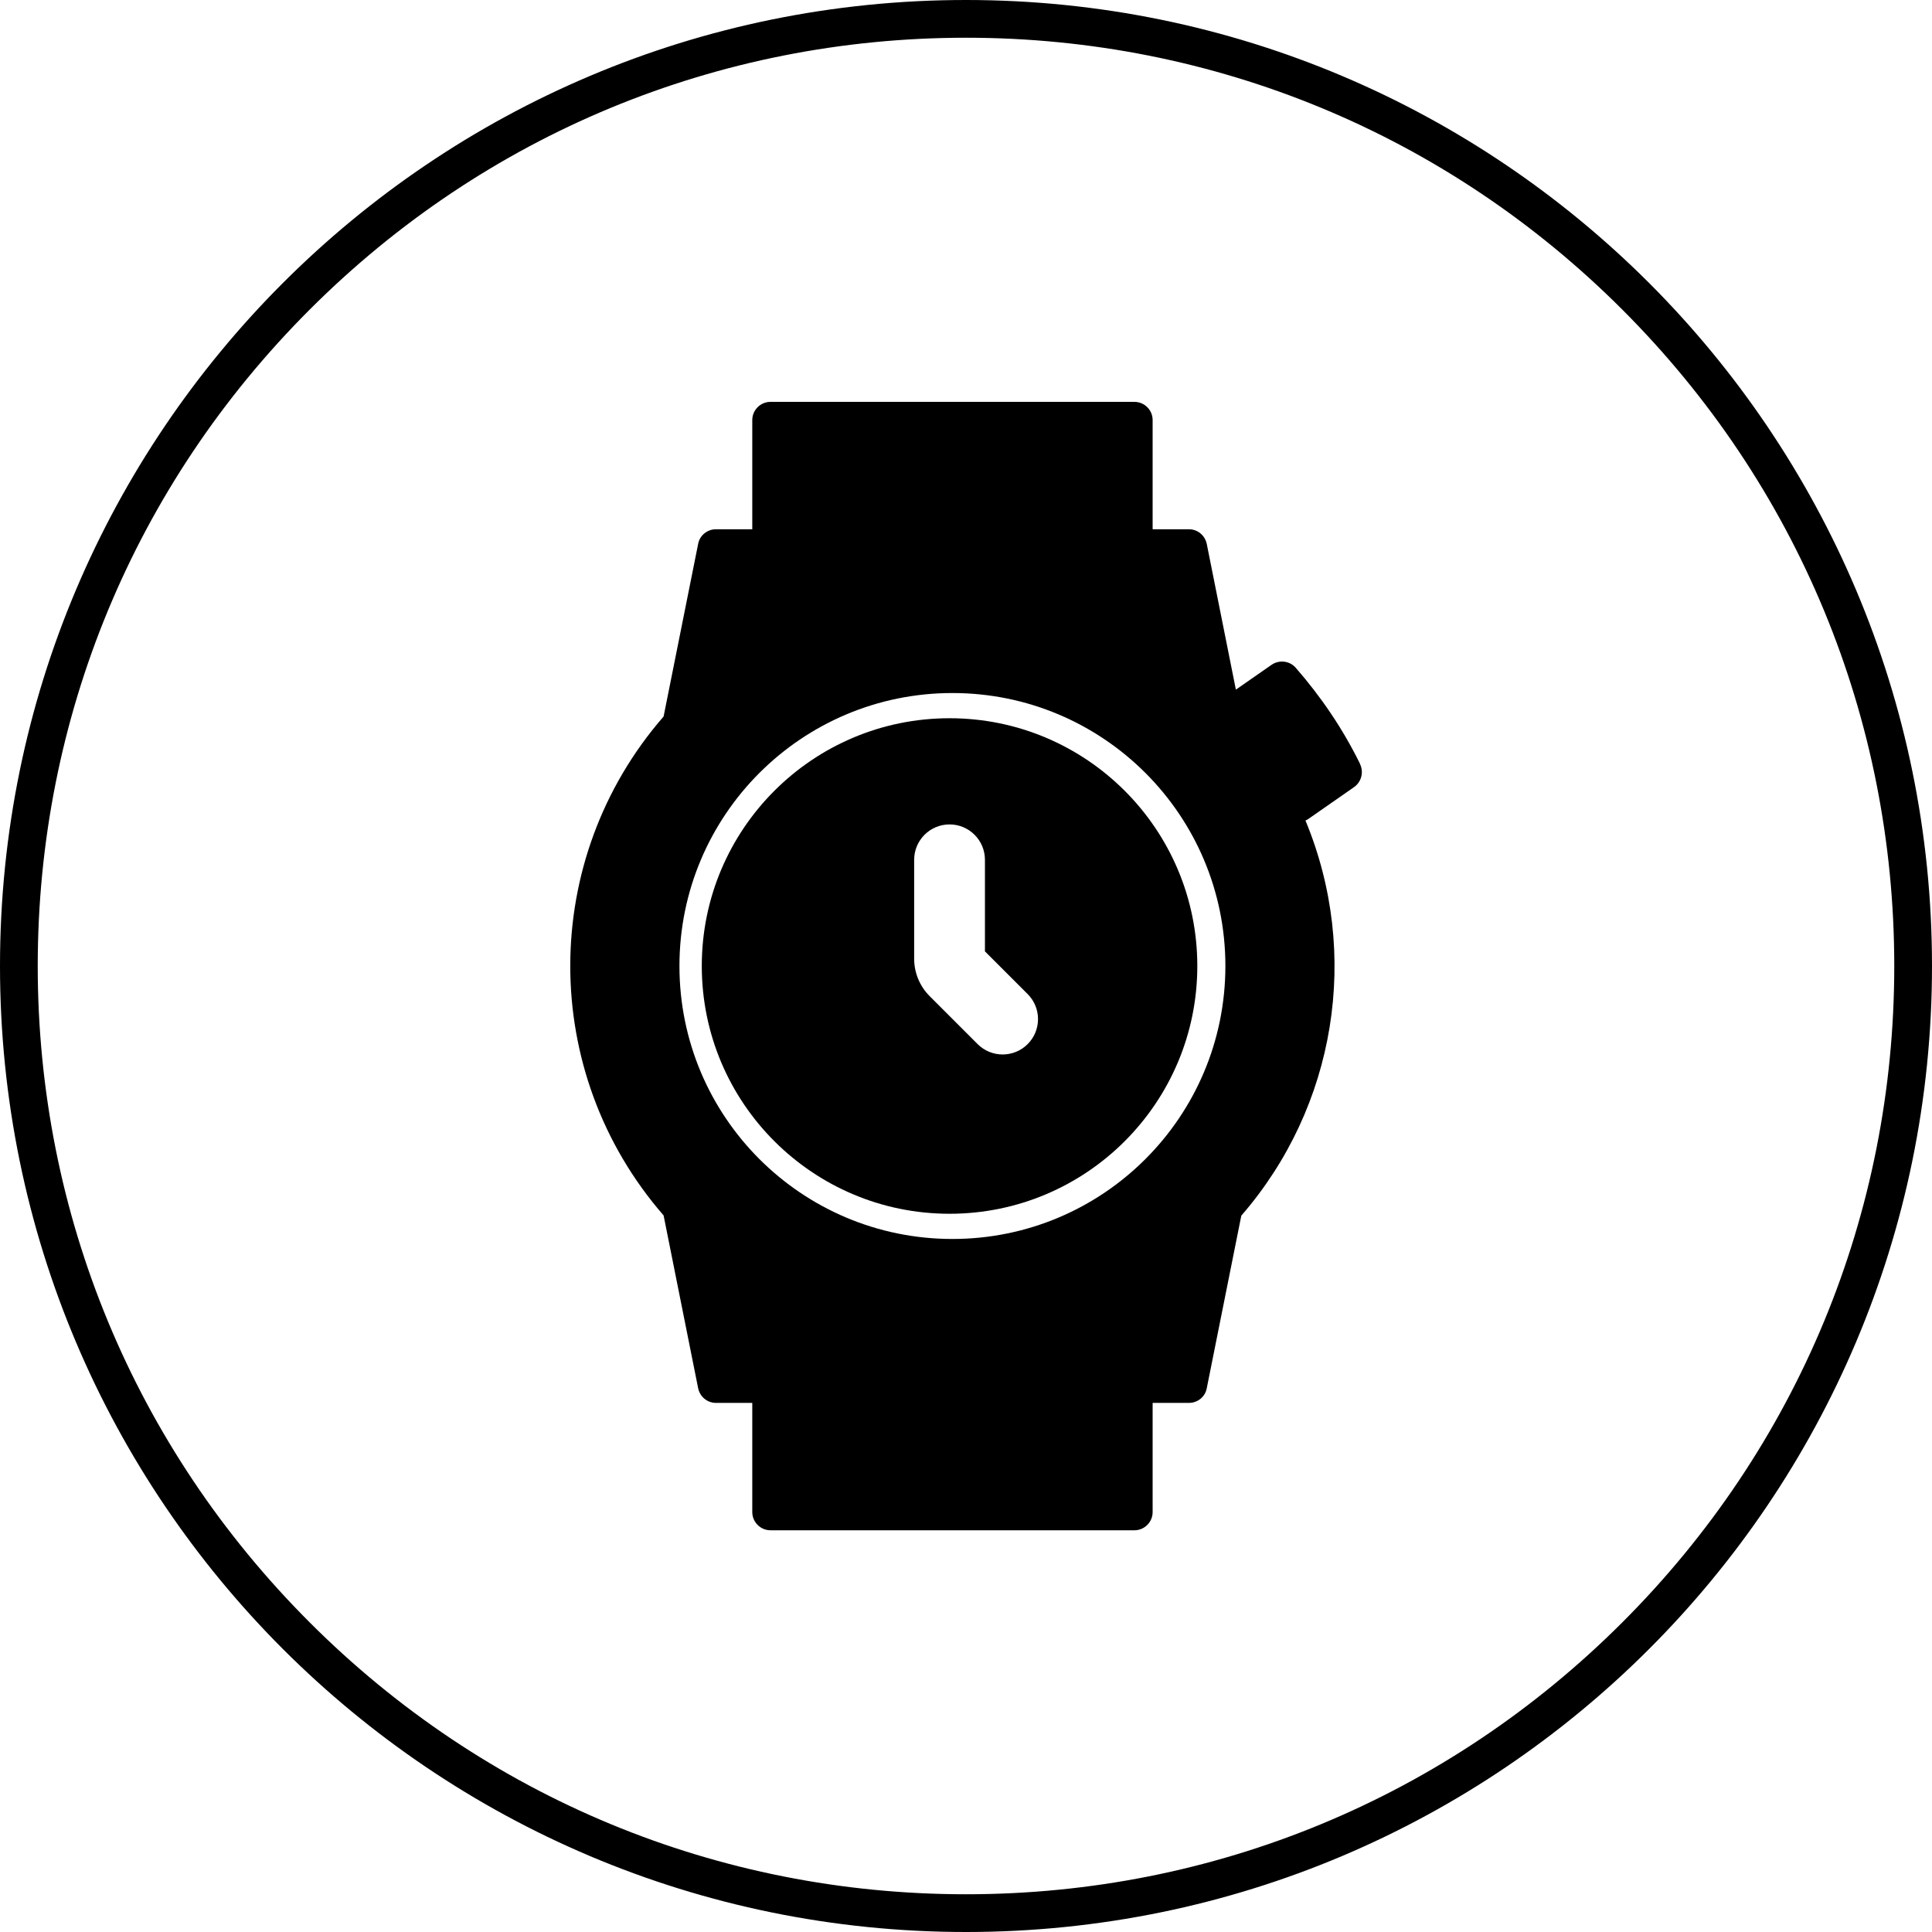
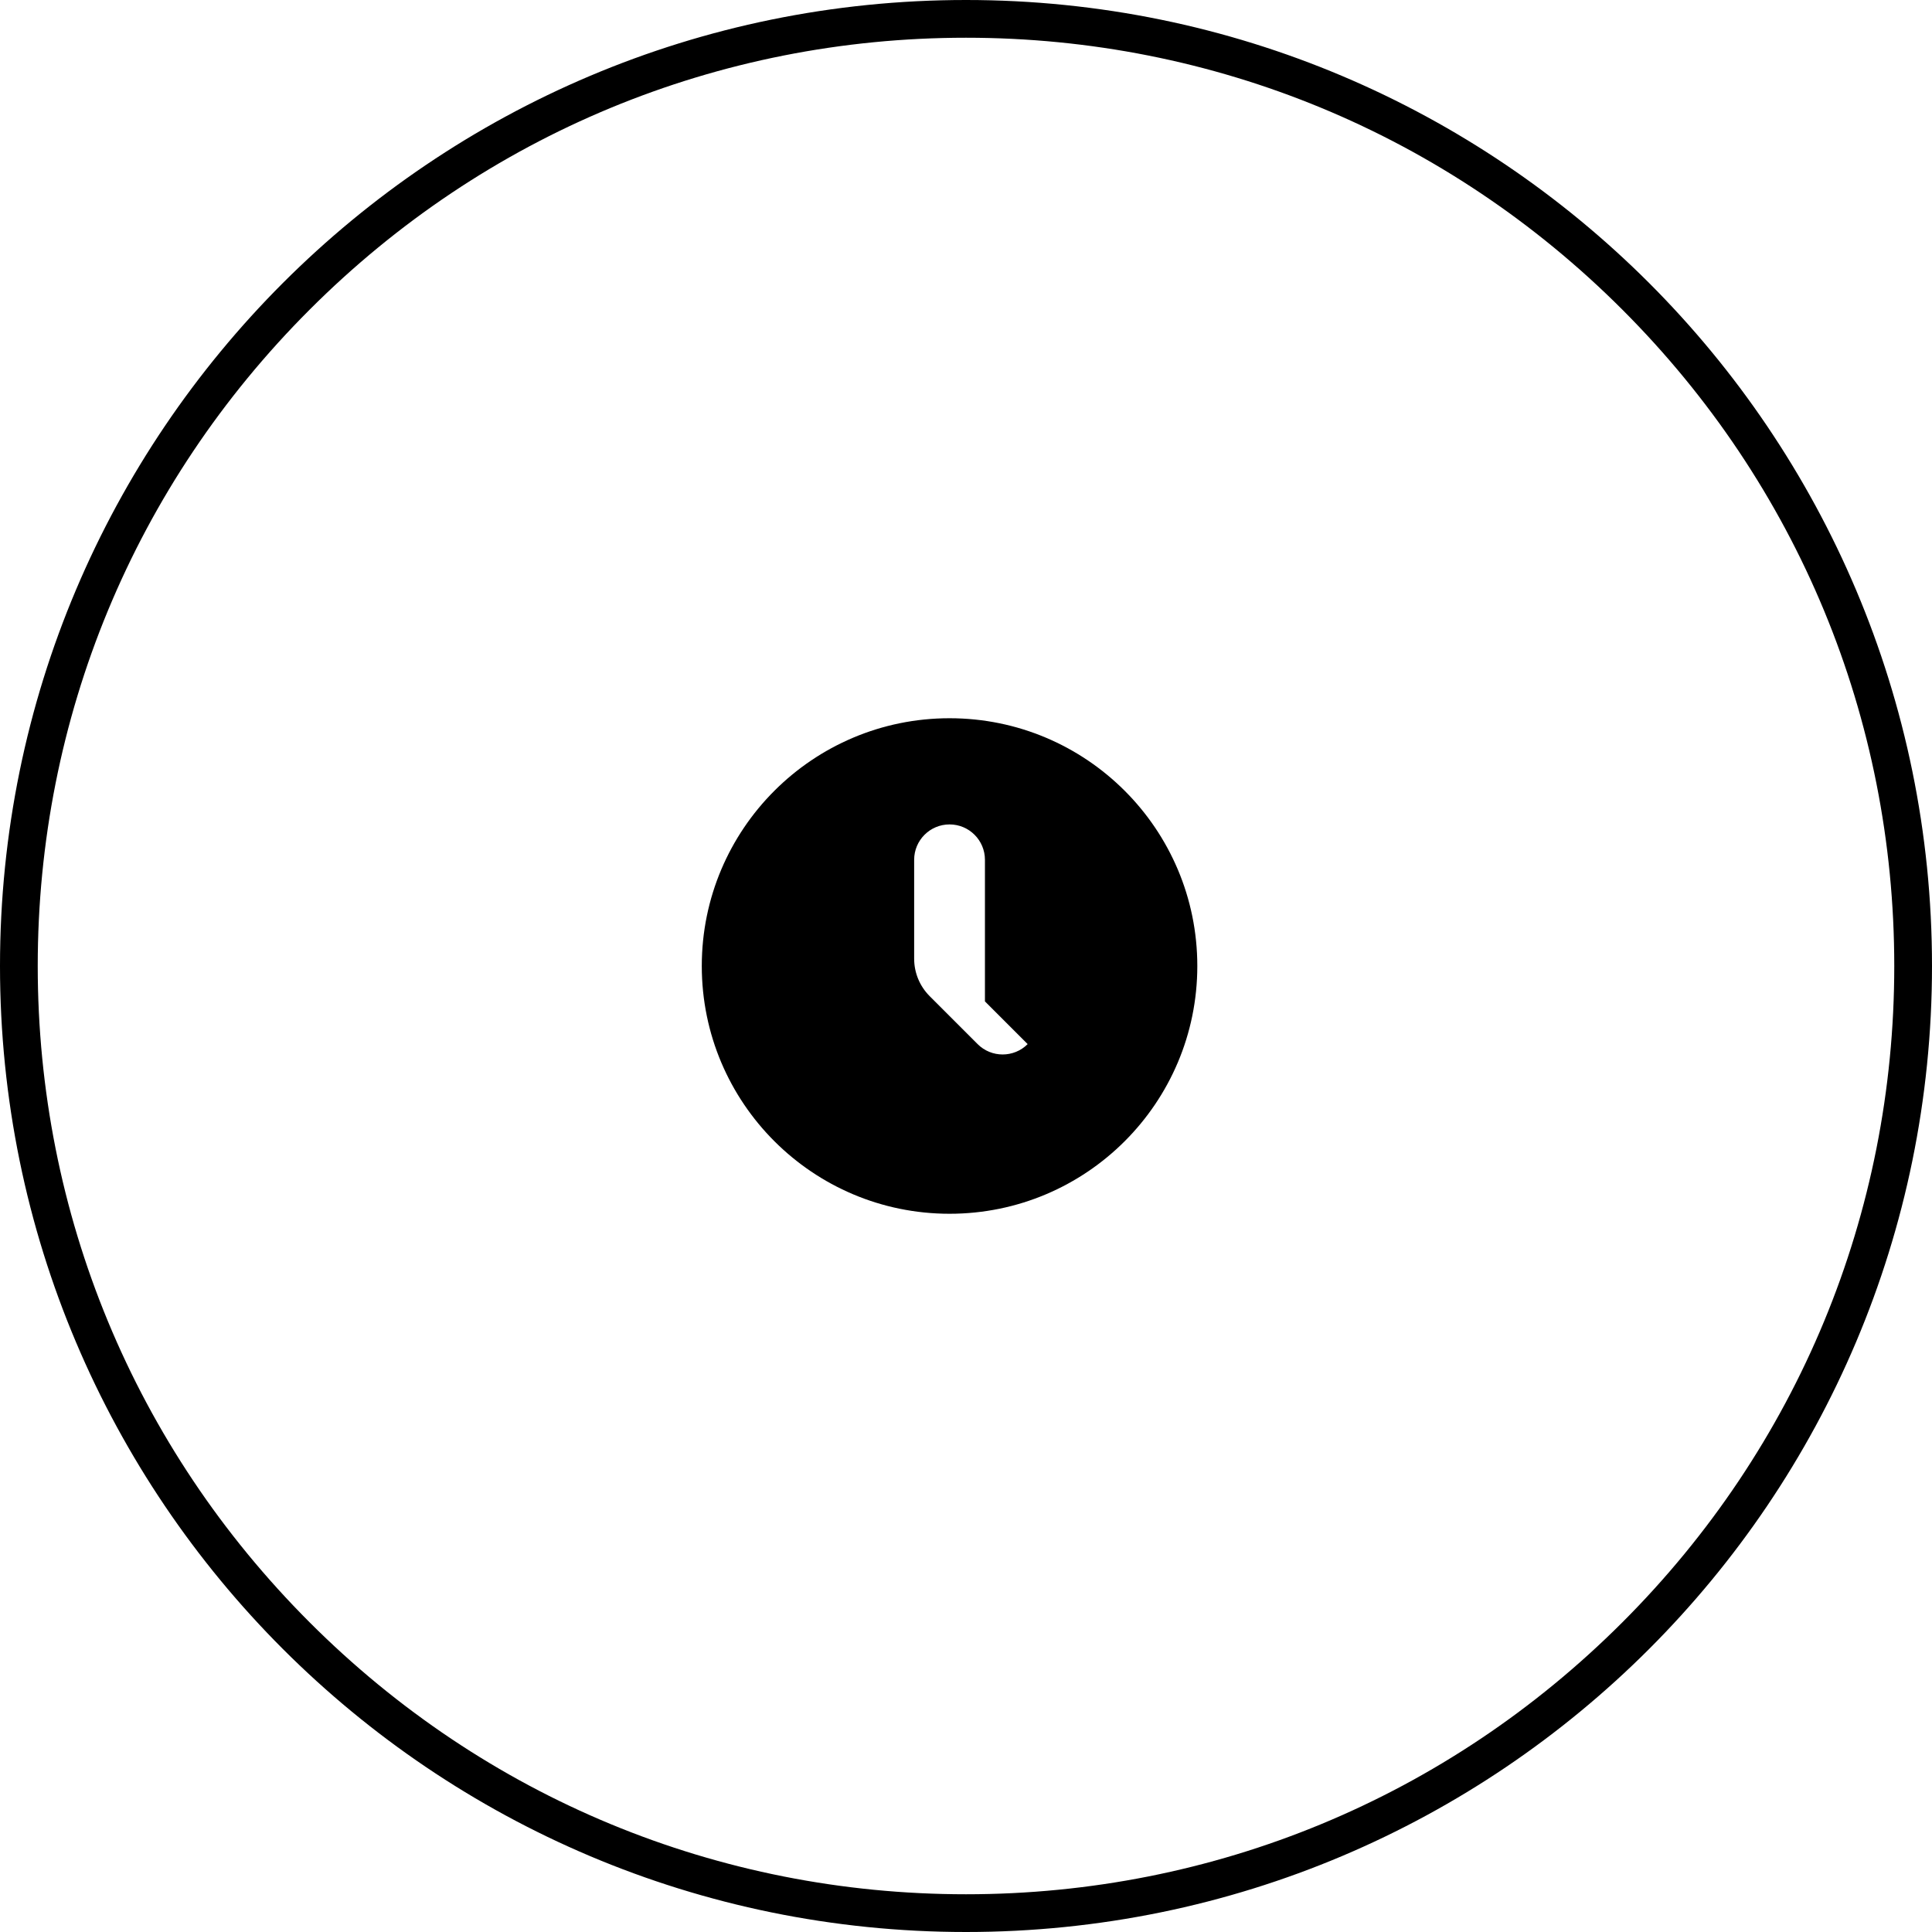
<svg xmlns="http://www.w3.org/2000/svg" id="Layer_1" data-name="Layer 1" viewBox="0 0 256 256">
  <defs>
    <style>
      .cls-1 {
        fill-rule: evenodd;
      }

      .cls-1, .cls-2 {
        stroke-width: 0px;
      }
    </style>
  </defs>
  <path class="cls-2" d="M128,5c32.85,0,63.74,12.79,86.97,36.03,23.23,23.23,36.03,54.12,36.03,86.97s-12.79,63.74-36.03,86.97c-23.23,23.23-54.12,36.03-86.97,36.03s-63.74-12.79-86.97-36.03c-23.23-23.23-36.03-54.12-36.03-86.97s12.79-63.74,36.03-86.97C64.26,17.79,95.15,5,128,5M128,0C57.31,0,0,57.31,0,128s57.31,128,128,128,128-57.31,128-128S198.69,0,128,0h0Z" />
  <g>
-     <path class="cls-2" d="M180.22,101.23c-2.26-4.61-5.16-8.89-8.53-12.75-.81-.93-2.2-1.08-3.2-.39l-4.73,3.29-3.86-19.32c-.24-1.12-1.21-1.93-2.35-1.93h-4.82v-14.47c0-1.33-1.08-2.41-2.41-2.41h-48.23c-1.33,0-2.41,1.09-2.41,2.41v14.47h-4.82c-1.14,0-2.14.81-2.35,1.93l-4.58,22.88c-16.49,18.96-16.49,47.15,0,66.11l4.58,22.91c.24,1.12,1.21,1.93,2.35,1.93h4.82v14.47c0,1.33,1.09,2.41,2.41,2.41h48.23c1.33,0,2.41-1.09,2.41-2.41v-14.47h4.82c1.15,0,2.14-.81,2.35-1.93l4.58-22.88c12.54-14.44,15.83-34.7,8.5-52.36.15-.06.27-.12.39-.21l6.06-4.22c.96-.69,1.3-1.96.78-3.05ZM126.2,164.17c-19.99,0-36.17-16.19-36.17-36.17s16.19-36.17,36.17-36.17,36.17,16.19,36.17,36.17-16.19,36.17-36.17,36.17Z" />
-     <path class="cls-1" d="M125.82,160.83c18.13,0,32.83-14.7,32.83-32.83s-14.7-32.83-32.83-32.83-32.83,14.7-32.83,32.83,14.7,32.83,32.83,32.83ZM130.51,113.93c0-2.59-2.1-4.69-4.69-4.69s-4.69,2.1-4.69,4.69v13.1c0,1.87.74,3.65,2.06,4.97l6.35,6.35c1.83,1.83,4.8,1.83,6.63,0s1.83-4.8,0-6.63l-5.66-5.66v-12.13Z" />
+     <path class="cls-1" d="M125.82,160.83c18.13,0,32.83-14.7,32.83-32.83s-14.7-32.83-32.83-32.83-32.83,14.7-32.83,32.83,14.7,32.83,32.83,32.83ZM130.51,113.93c0-2.59-2.1-4.69-4.69-4.69s-4.69,2.1-4.69,4.69v13.1c0,1.87.74,3.65,2.06,4.97l6.35,6.35c1.83,1.83,4.8,1.83,6.63,0l-5.66-5.66v-12.13Z" />
  </g>
</svg>